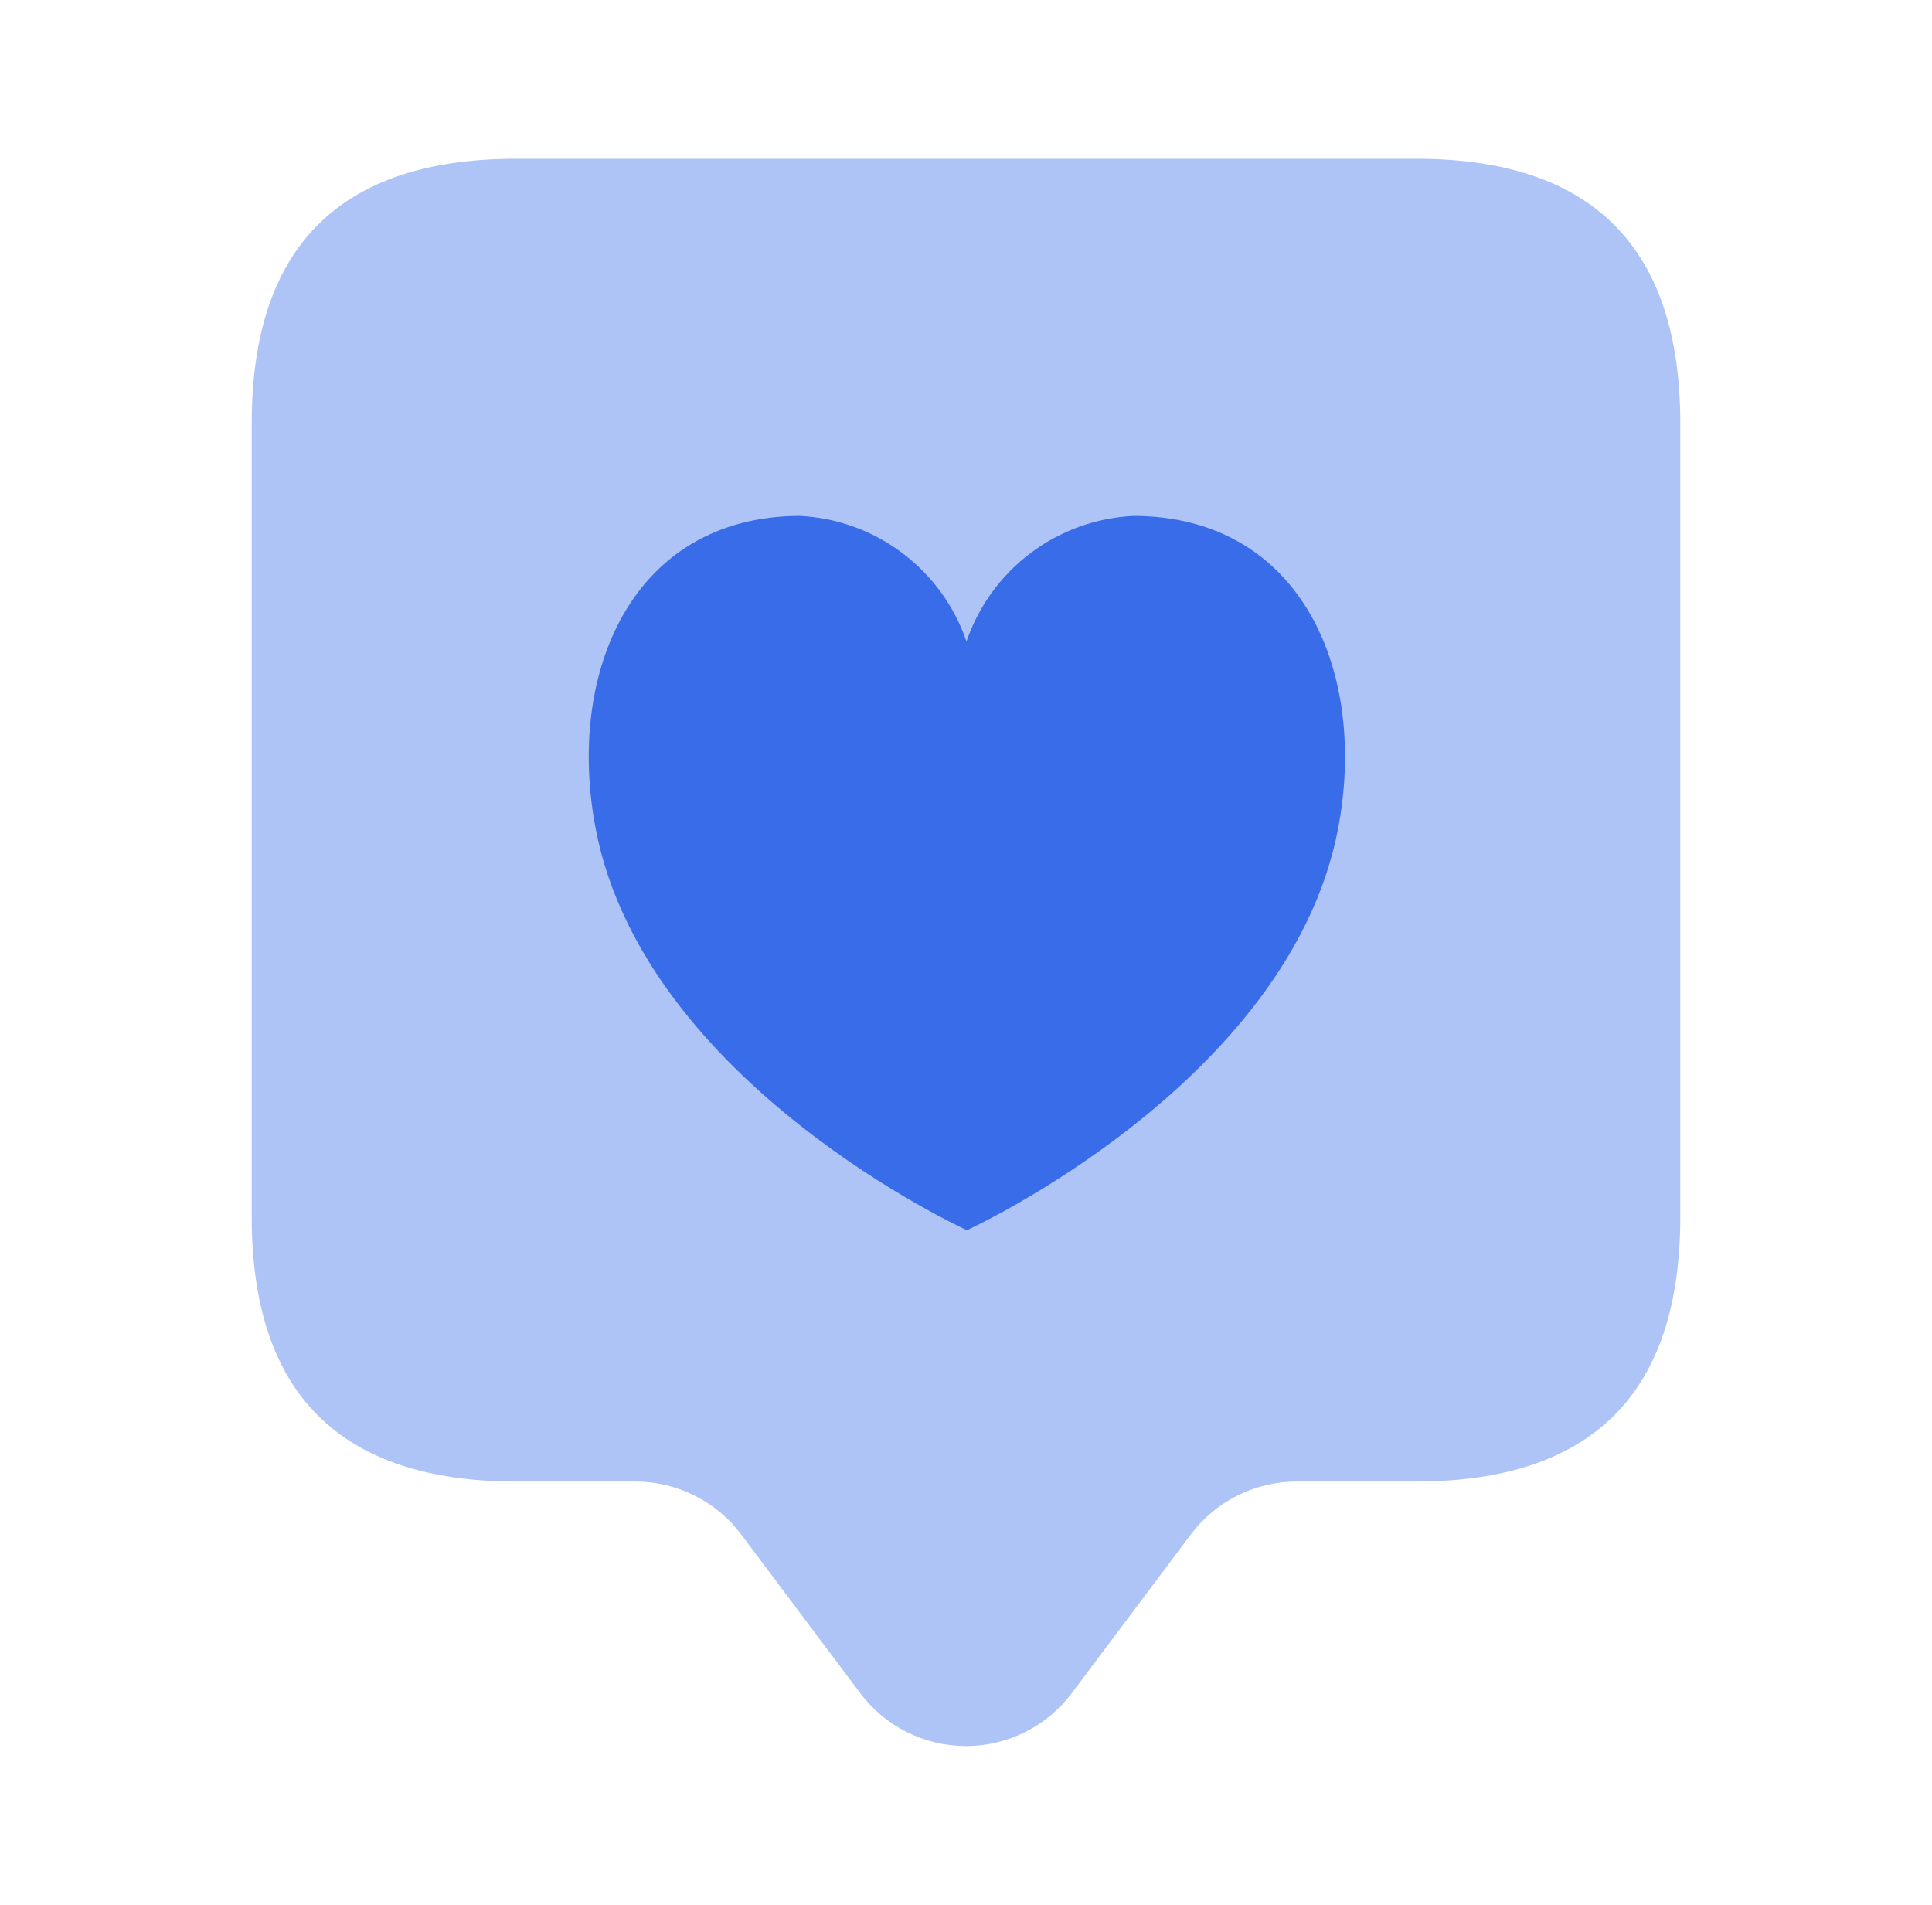
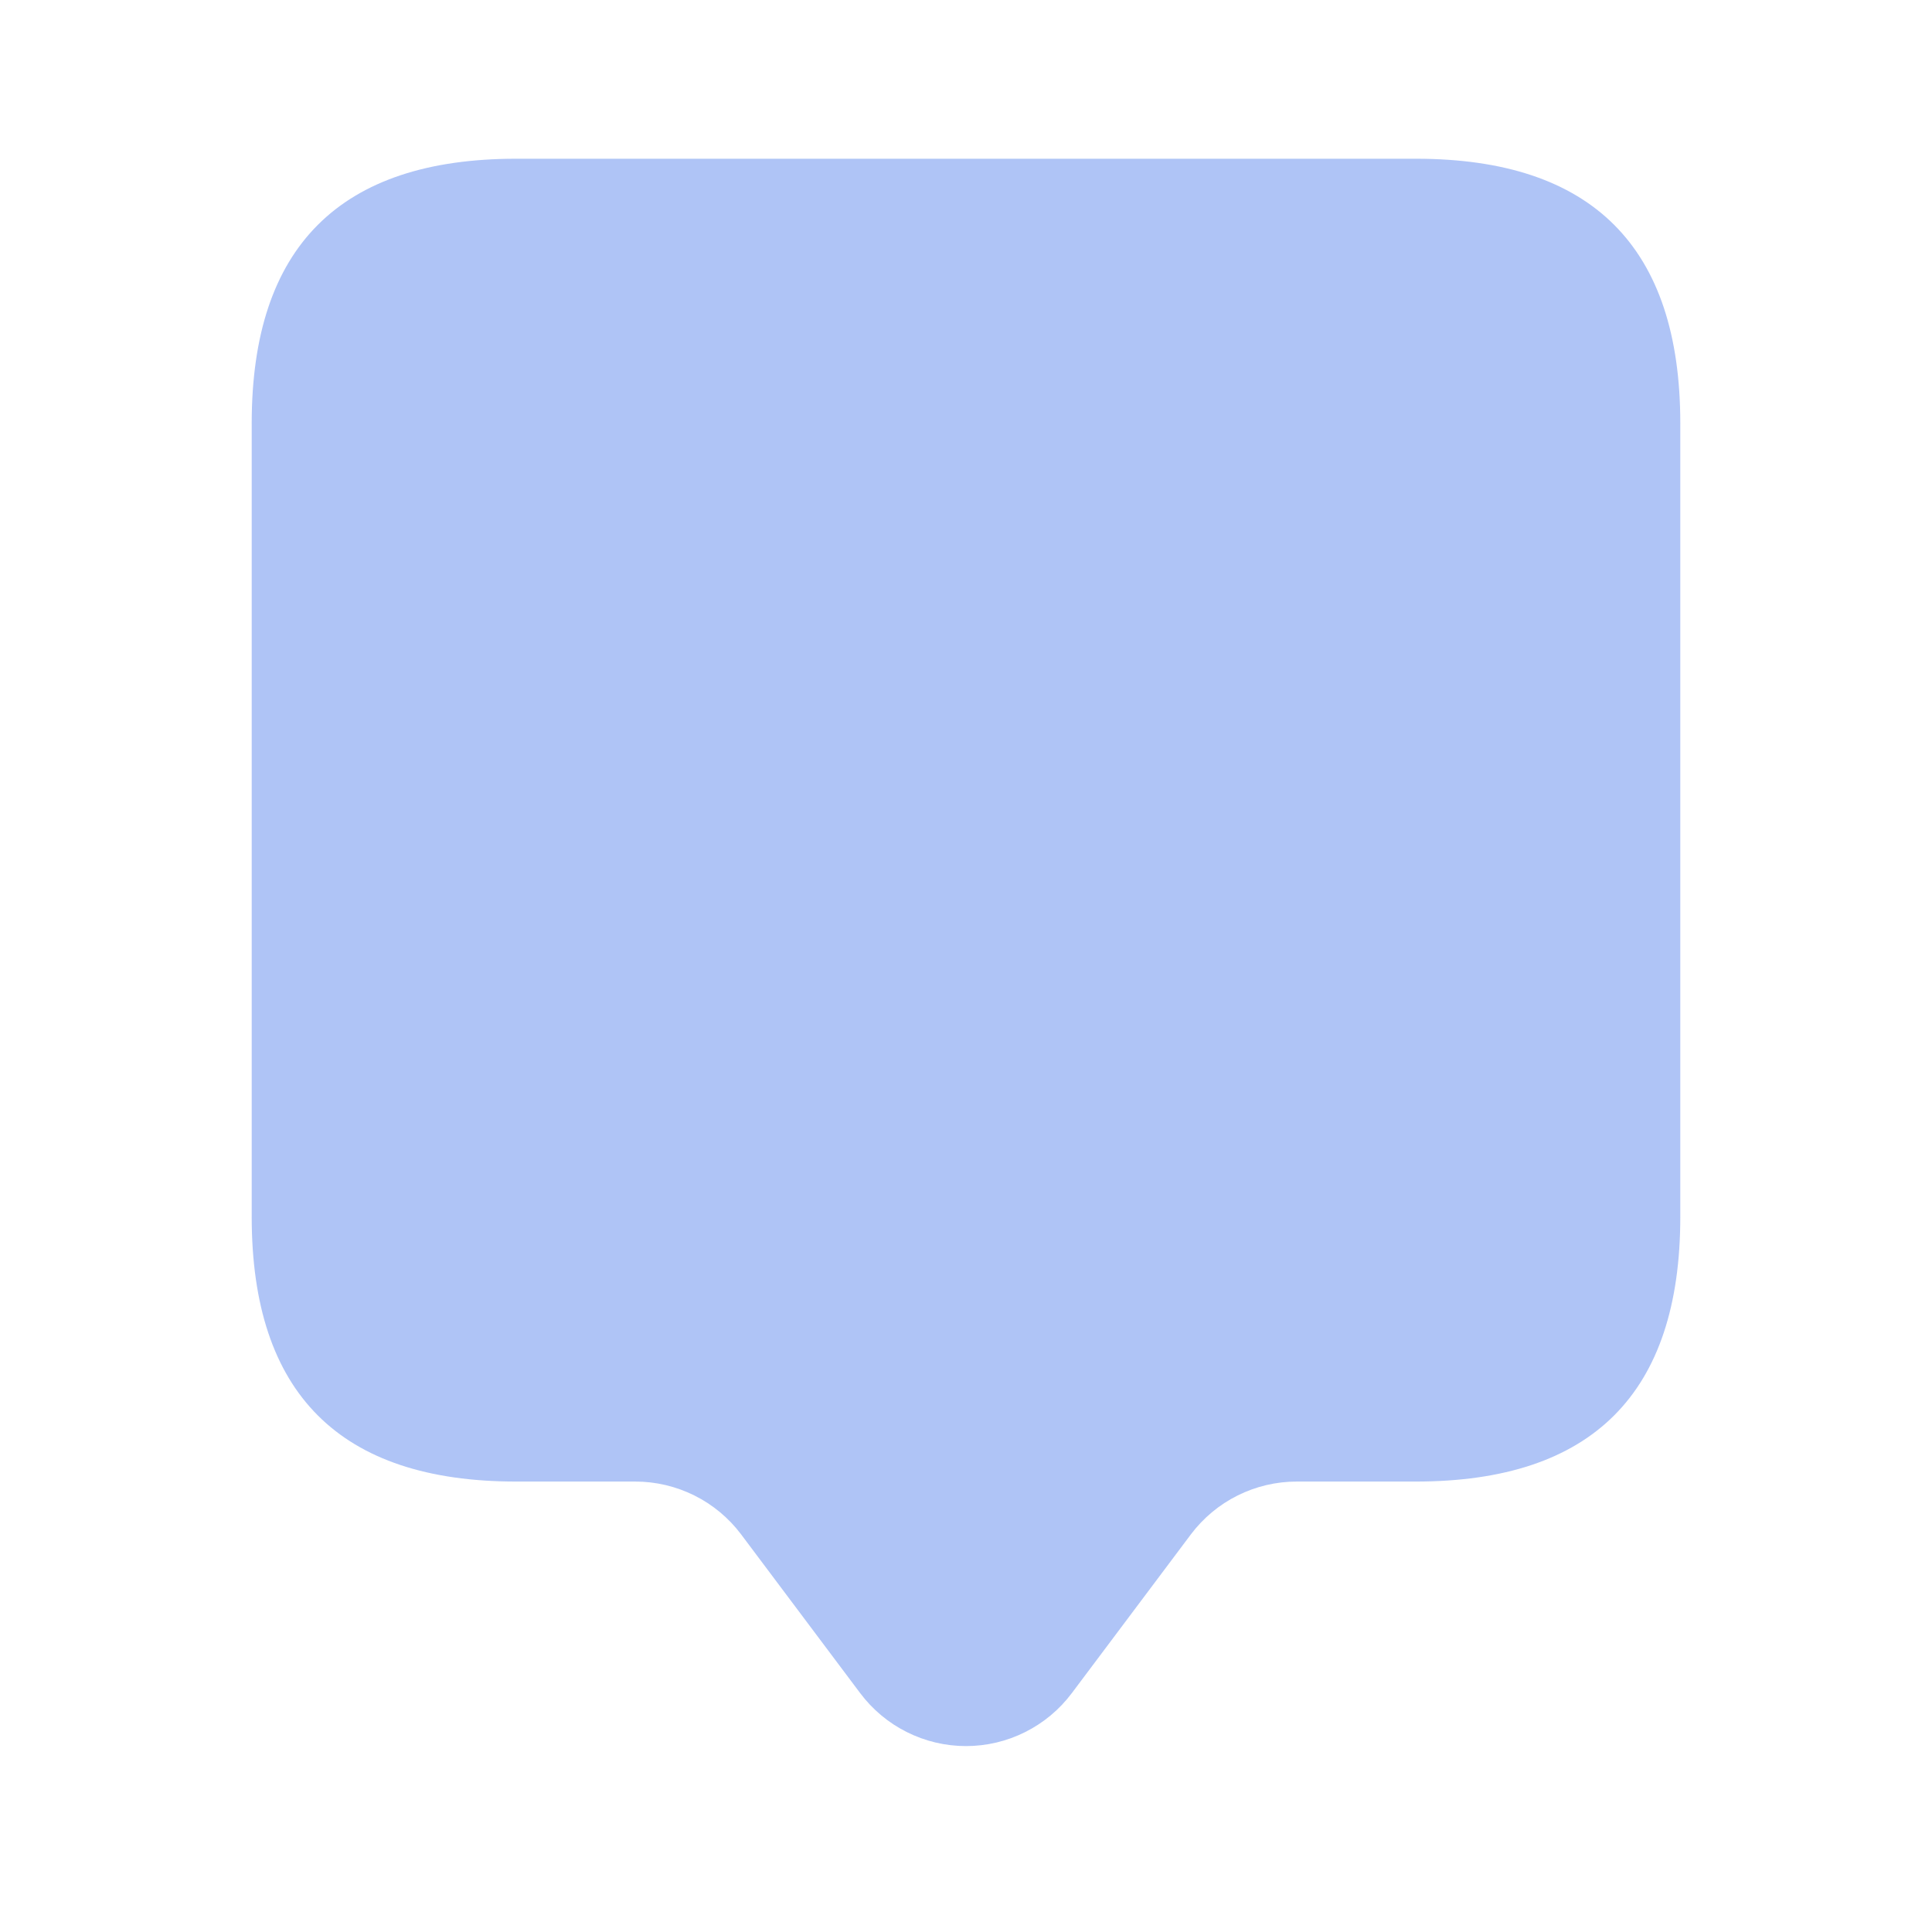
<svg xmlns="http://www.w3.org/2000/svg" width="71" height="70" viewBox="0 0 71 70" fill="none">
  <path opacity="0.4" d="M52.029 5.833H18.971C12.49 5.833 9.25 9.074 9.25 15.555V44.721C9.25 51.206 12.49 54.447 18.971 54.445H23.346C24.101 54.445 24.845 54.621 25.521 54.958C26.196 55.295 26.784 55.785 27.237 56.388L31.612 62.221C32.065 62.825 32.652 63.315 33.327 63.652C34.001 63.99 34.745 64.166 35.5 64.166C36.255 64.166 36.999 63.99 37.673 63.652C38.348 63.315 38.935 62.825 39.388 62.221L43.763 56.388C44.217 55.785 44.804 55.295 45.479 54.958C46.155 54.621 46.899 54.445 47.654 54.445H52.029C58.51 54.445 61.75 51.204 61.75 44.721V15.555C61.75 9.074 58.51 5.833 52.029 5.833Z" fill="#396CE8" />
-   <path d="M49.167 30.485C47.356 39.818 35.532 45.208 35.532 45.208C35.532 45.208 23.708 39.827 21.897 30.485C20.785 24.754 23.212 18.987 29.375 18.958C30.744 19.023 32.061 19.497 33.156 20.32C34.252 21.143 35.074 22.276 35.517 23.572C35.962 22.274 36.786 21.139 37.885 20.316C38.983 19.493 40.303 19.02 41.675 18.958C47.864 18.987 50.279 24.754 49.167 30.485Z" fill="#396CE8" />
</svg>